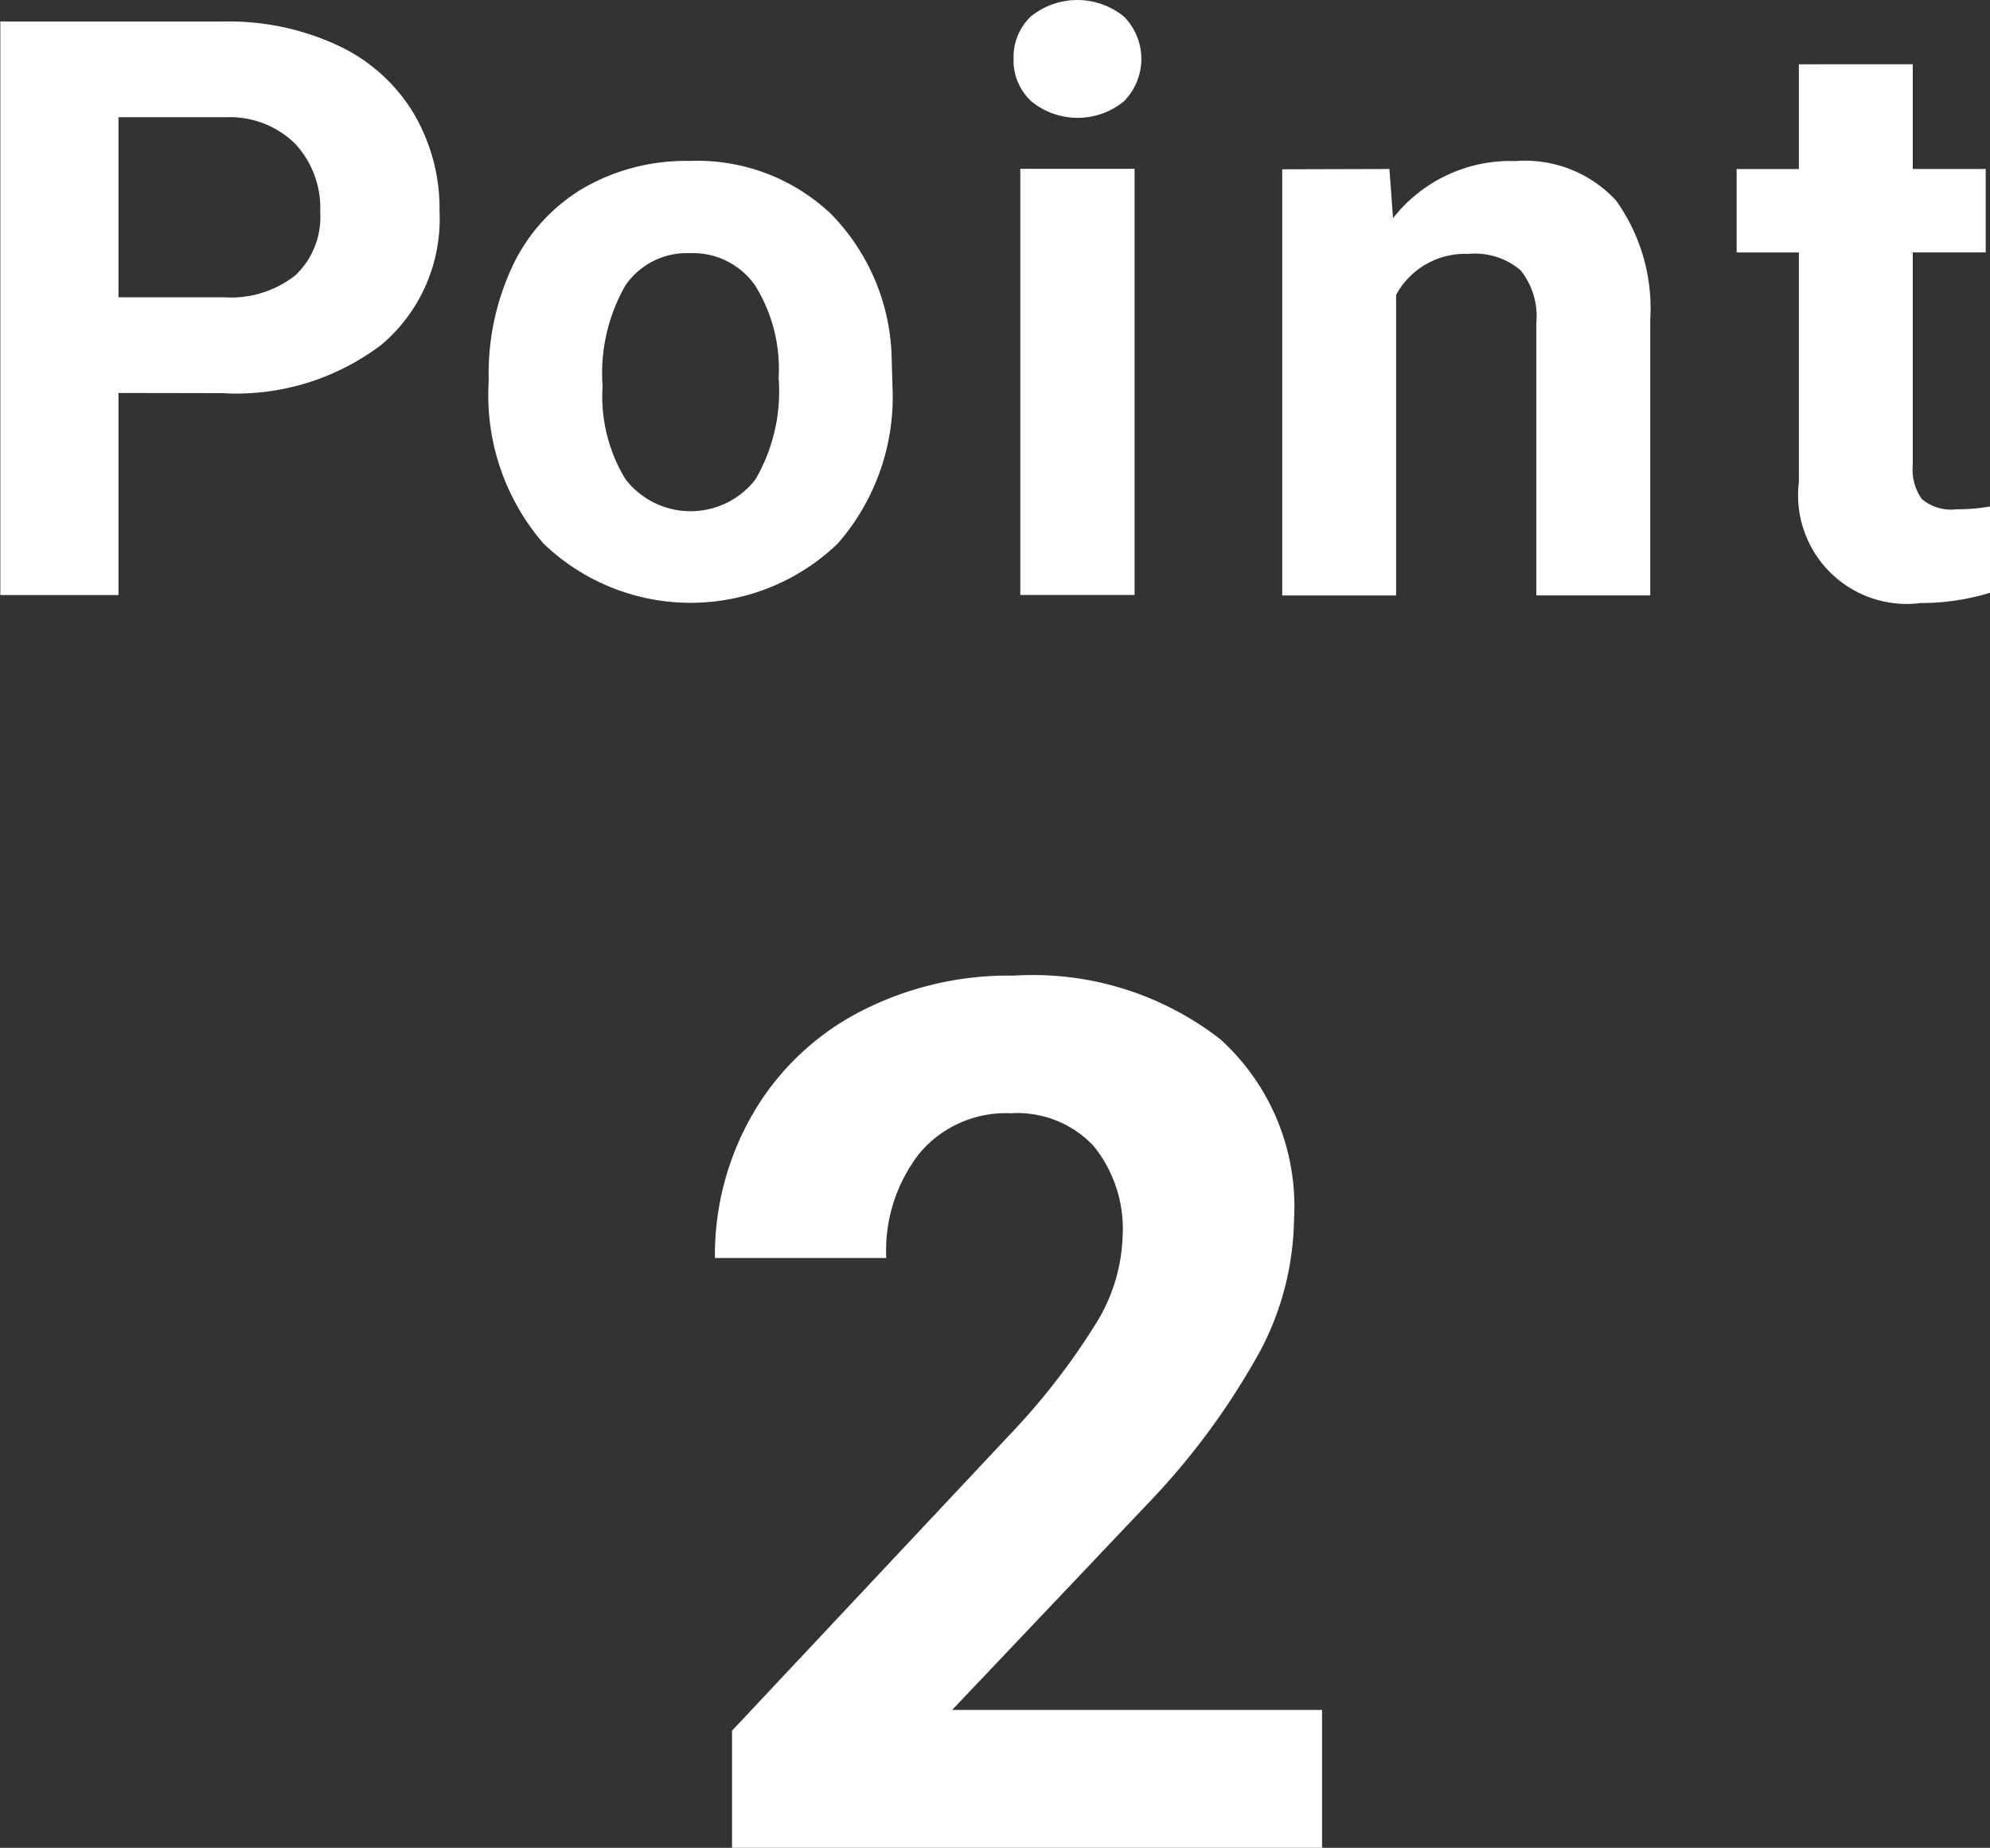
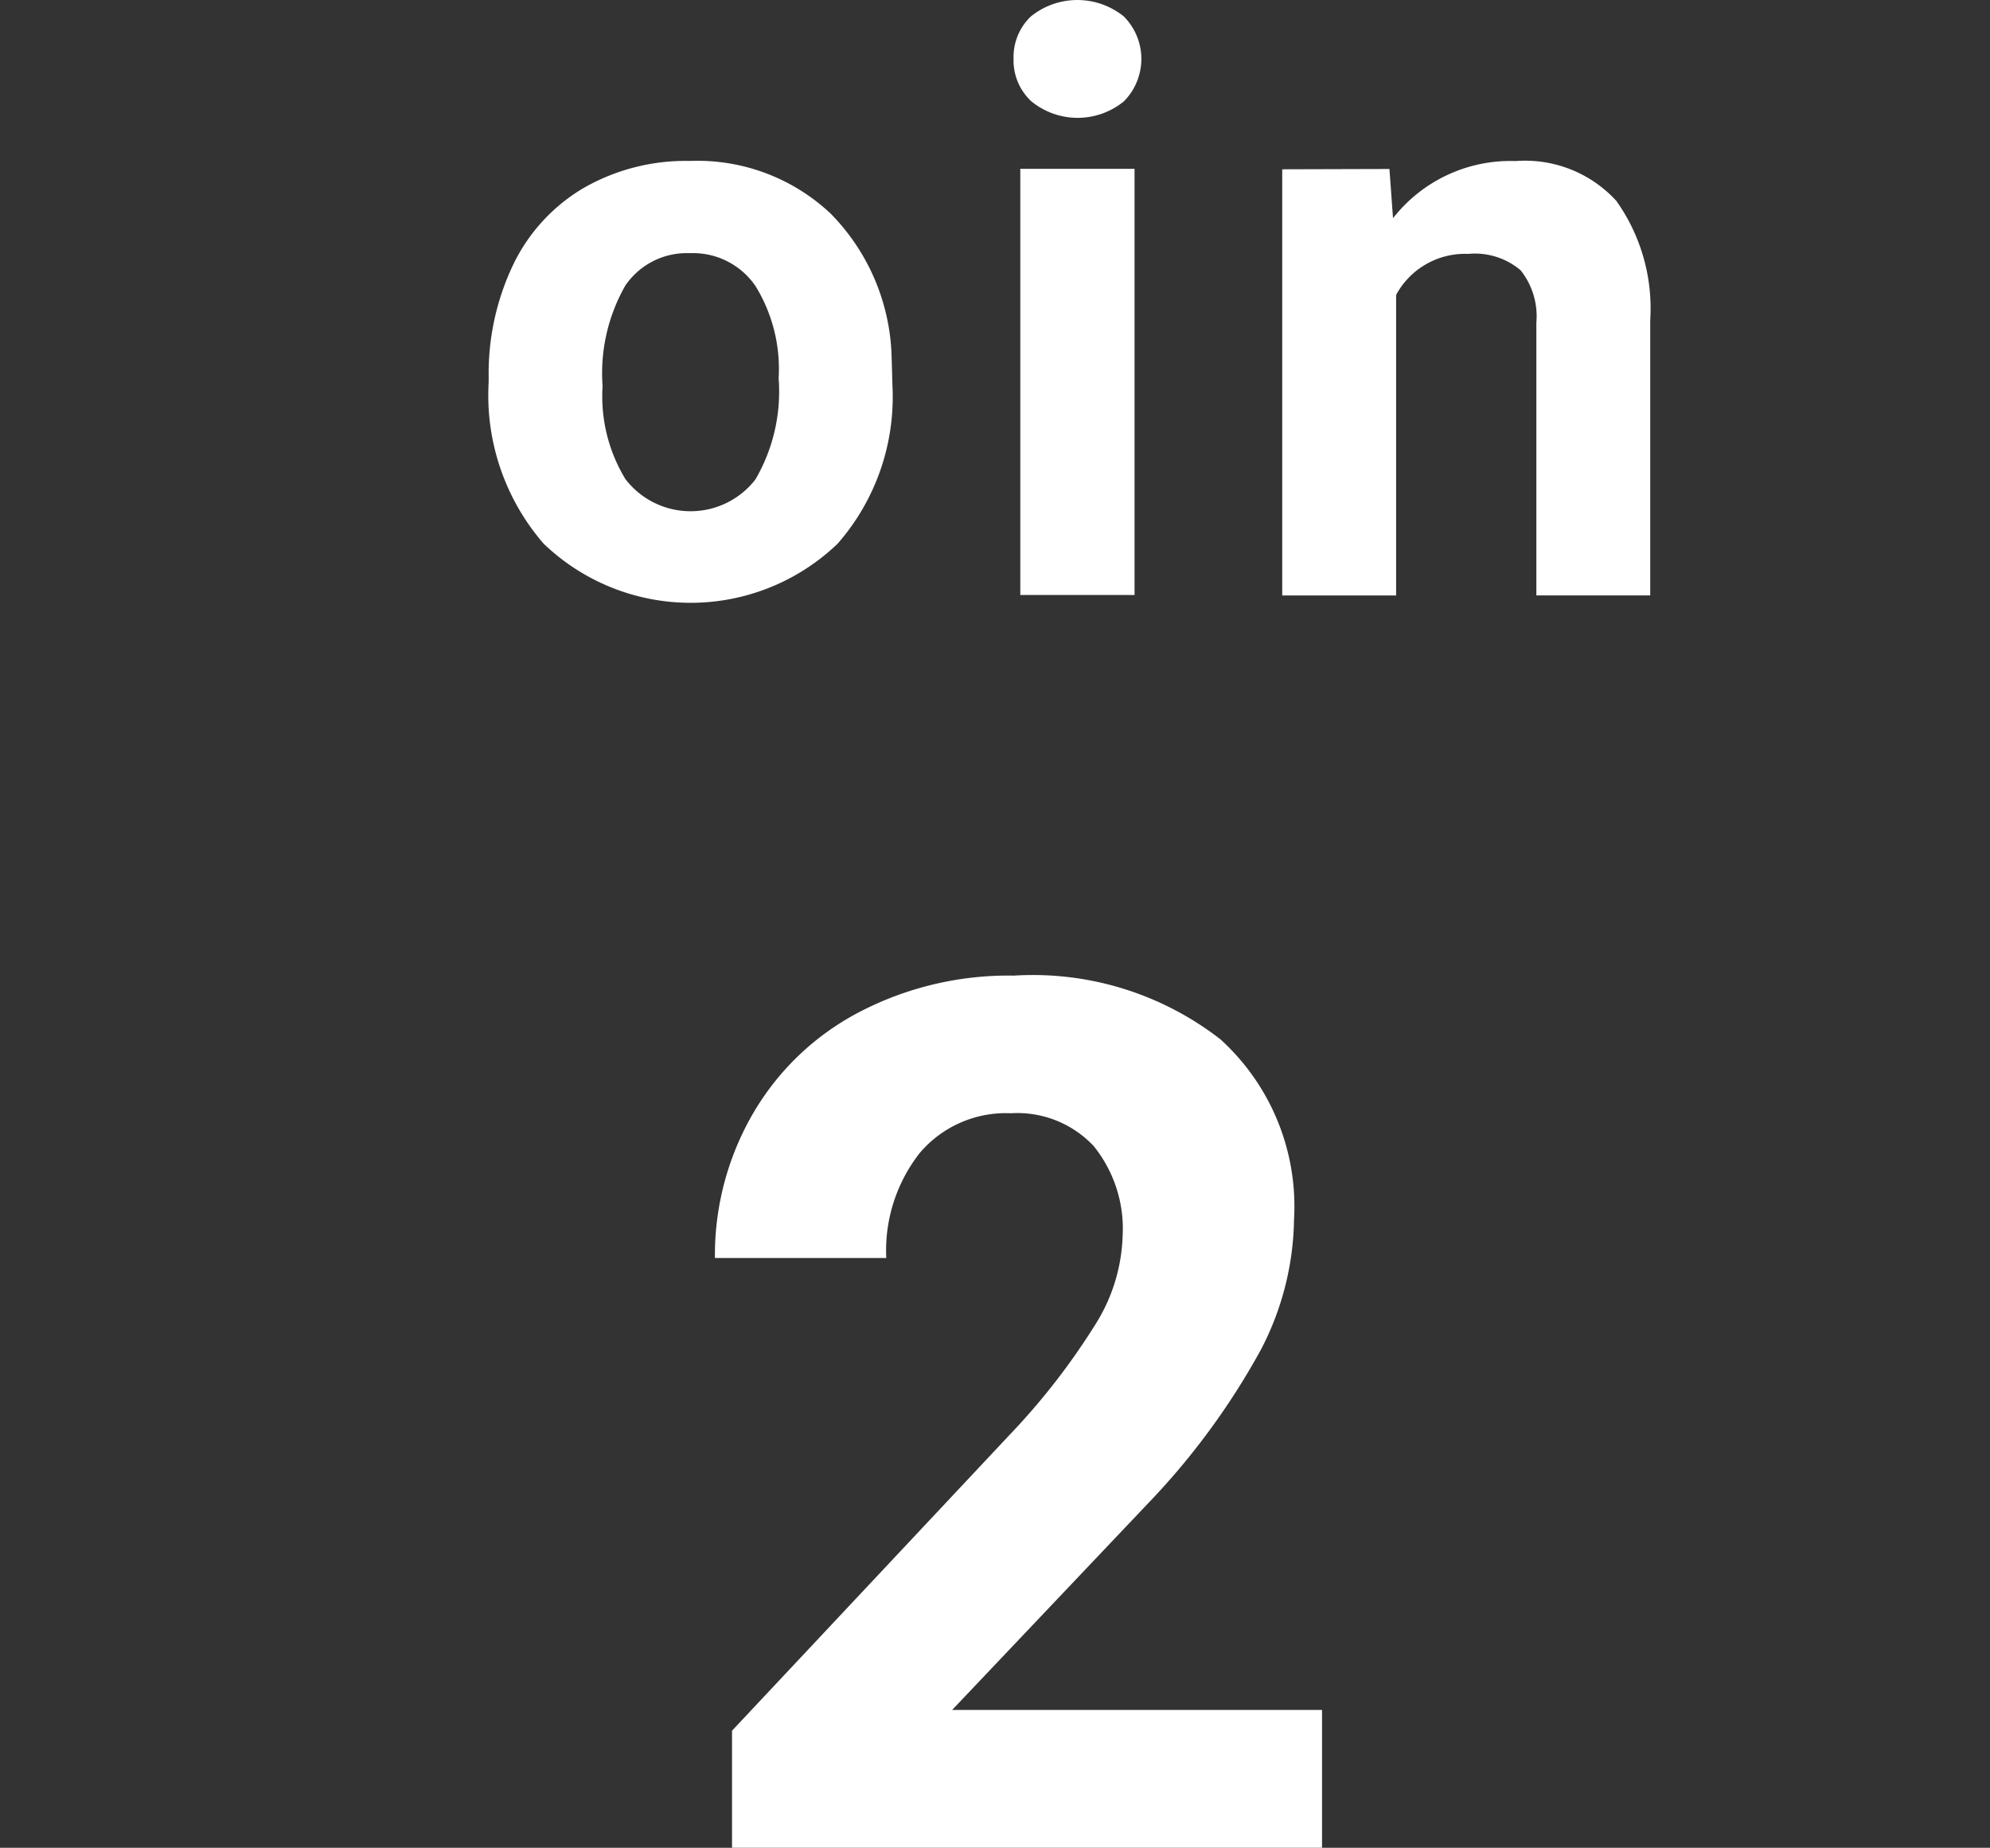
<svg xmlns="http://www.w3.org/2000/svg" height="31.01" viewBox="0 0 33.391 31.01">
  <rect x="0" y="0" width="33.391" height="31.01" fill="#333333" stroke="none" />
  <g fill="#fff">
-     <path d="m680.7 647.7v3.391h-1.983v-9.625h3.754a4.338 4.338 0 0 1 1.907.4 2.914 2.914 0 0 1 1.266 1.127 3.139 3.139 0 0 1 .443 1.662 2.764 2.764 0 0 1 -.969 2.231 4.03 4.03 0 0 1 -2.681.817zm0-1.606h1.771a1.741 1.741 0 0 0 1.2-.371 1.345 1.345 0 0 0 .414-1.058 1.585 1.585 0 0 0 -.417-1.144 1.559 1.559 0 0 0 -1.15-.449h-1.818z" transform="translate(-678.712 -641.105)" />
    <path d="m689.124 647.877a4.238 4.238 0 0 1 .409-1.9 3.006 3.006 0 0 1 1.18-1.289 3.441 3.441 0 0 1 1.788-.456 3.257 3.257 0 0 1 2.363.886 3.56 3.56 0 0 1 1.021 2.406l.014.489a3.738 3.738 0 0 1 -.919 2.641 3.561 3.561 0 0 1 -4.935 0 3.8 3.8 0 0 1 -.922-2.7zm1.911.135a2.667 2.667 0 0 0 .383 1.559 1.377 1.377 0 0 0 2.181.007 2.929 2.929 0 0 0 .39-1.7 2.649 2.649 0 0 0 -.39-1.549 1.269 1.269 0 0 0 -1.1-.549 1.246 1.246 0 0 0 -1.084.546 2.97 2.97 0 0 0 -.38 1.686z" transform="translate(-680.924 -641.531)" />
    <path d="m699.531 642.024a.942.942 0 0 1 .288-.707 1.24 1.24 0 0 1 1.564 0 1.011 1.011 0 0 1 0 1.422 1.226 1.226 0 0 1 -1.554 0 .935.935 0 0 1 -.298-.715zm2.03 9h-1.917v-7.152h1.917z" transform="translate(-682.524 -641.039)" />
    <path d="m706.659 644.367.06.826a2.5 2.5 0 0 1 2.055-.959 2.075 2.075 0 0 1 1.692.668 3.119 3.119 0 0 1 .569 2v4.621h-1.911v-4.574a1.238 1.238 0 0 0 -.264-.882 1.184 1.184 0 0 0 -.879-.275 1.314 1.314 0 0 0 -1.21.688v5.044h-1.911v-7.152z" transform="translate(-683.345 -641.531)" />
-     <path d="m716.826 642.313v1.758h1.224v1.4h-1.224v3.57a.853.853 0 0 0 .152.569.764.764 0 0 0 .581.172 3.092 3.092 0 0 0 .563-.047v1.448a3.926 3.926 0 0 1 -1.158.172 1.824 1.824 0 0 1 -2.049-2.029v-3.854h-1.044v-1.4h1.044v-1.758z" transform="translate(-684.731 -641.235)" />
    <path d="m702.566 675.026h-9.9v-1.964l4.67-4.978a11.467 11.467 0 0 0 1.423-1.834 2.949 2.949 0 0 0 .461-1.487 2.211 2.211 0 0 0 -.486-1.513 1.756 1.756 0 0 0 -1.388-.55 1.893 1.893 0 0 0 -1.532.669 2.653 2.653 0 0 0 -.56 1.76h-2.875a4.731 4.731 0 0 1 .63-2.409 4.433 4.433 0 0 1 1.779-1.711 5.415 5.415 0 0 1 2.608-.619 5.125 5.125 0 0 1 3.466 1.07 3.788 3.788 0 0 1 1.234 3.024 4.861 4.861 0 0 1 -.555 2.182 12.151 12.151 0 0 1 -1.9 2.587l-3.282 3.461h6.207z" transform="translate(-680.383 -644.017)" />
  </g>
</svg>